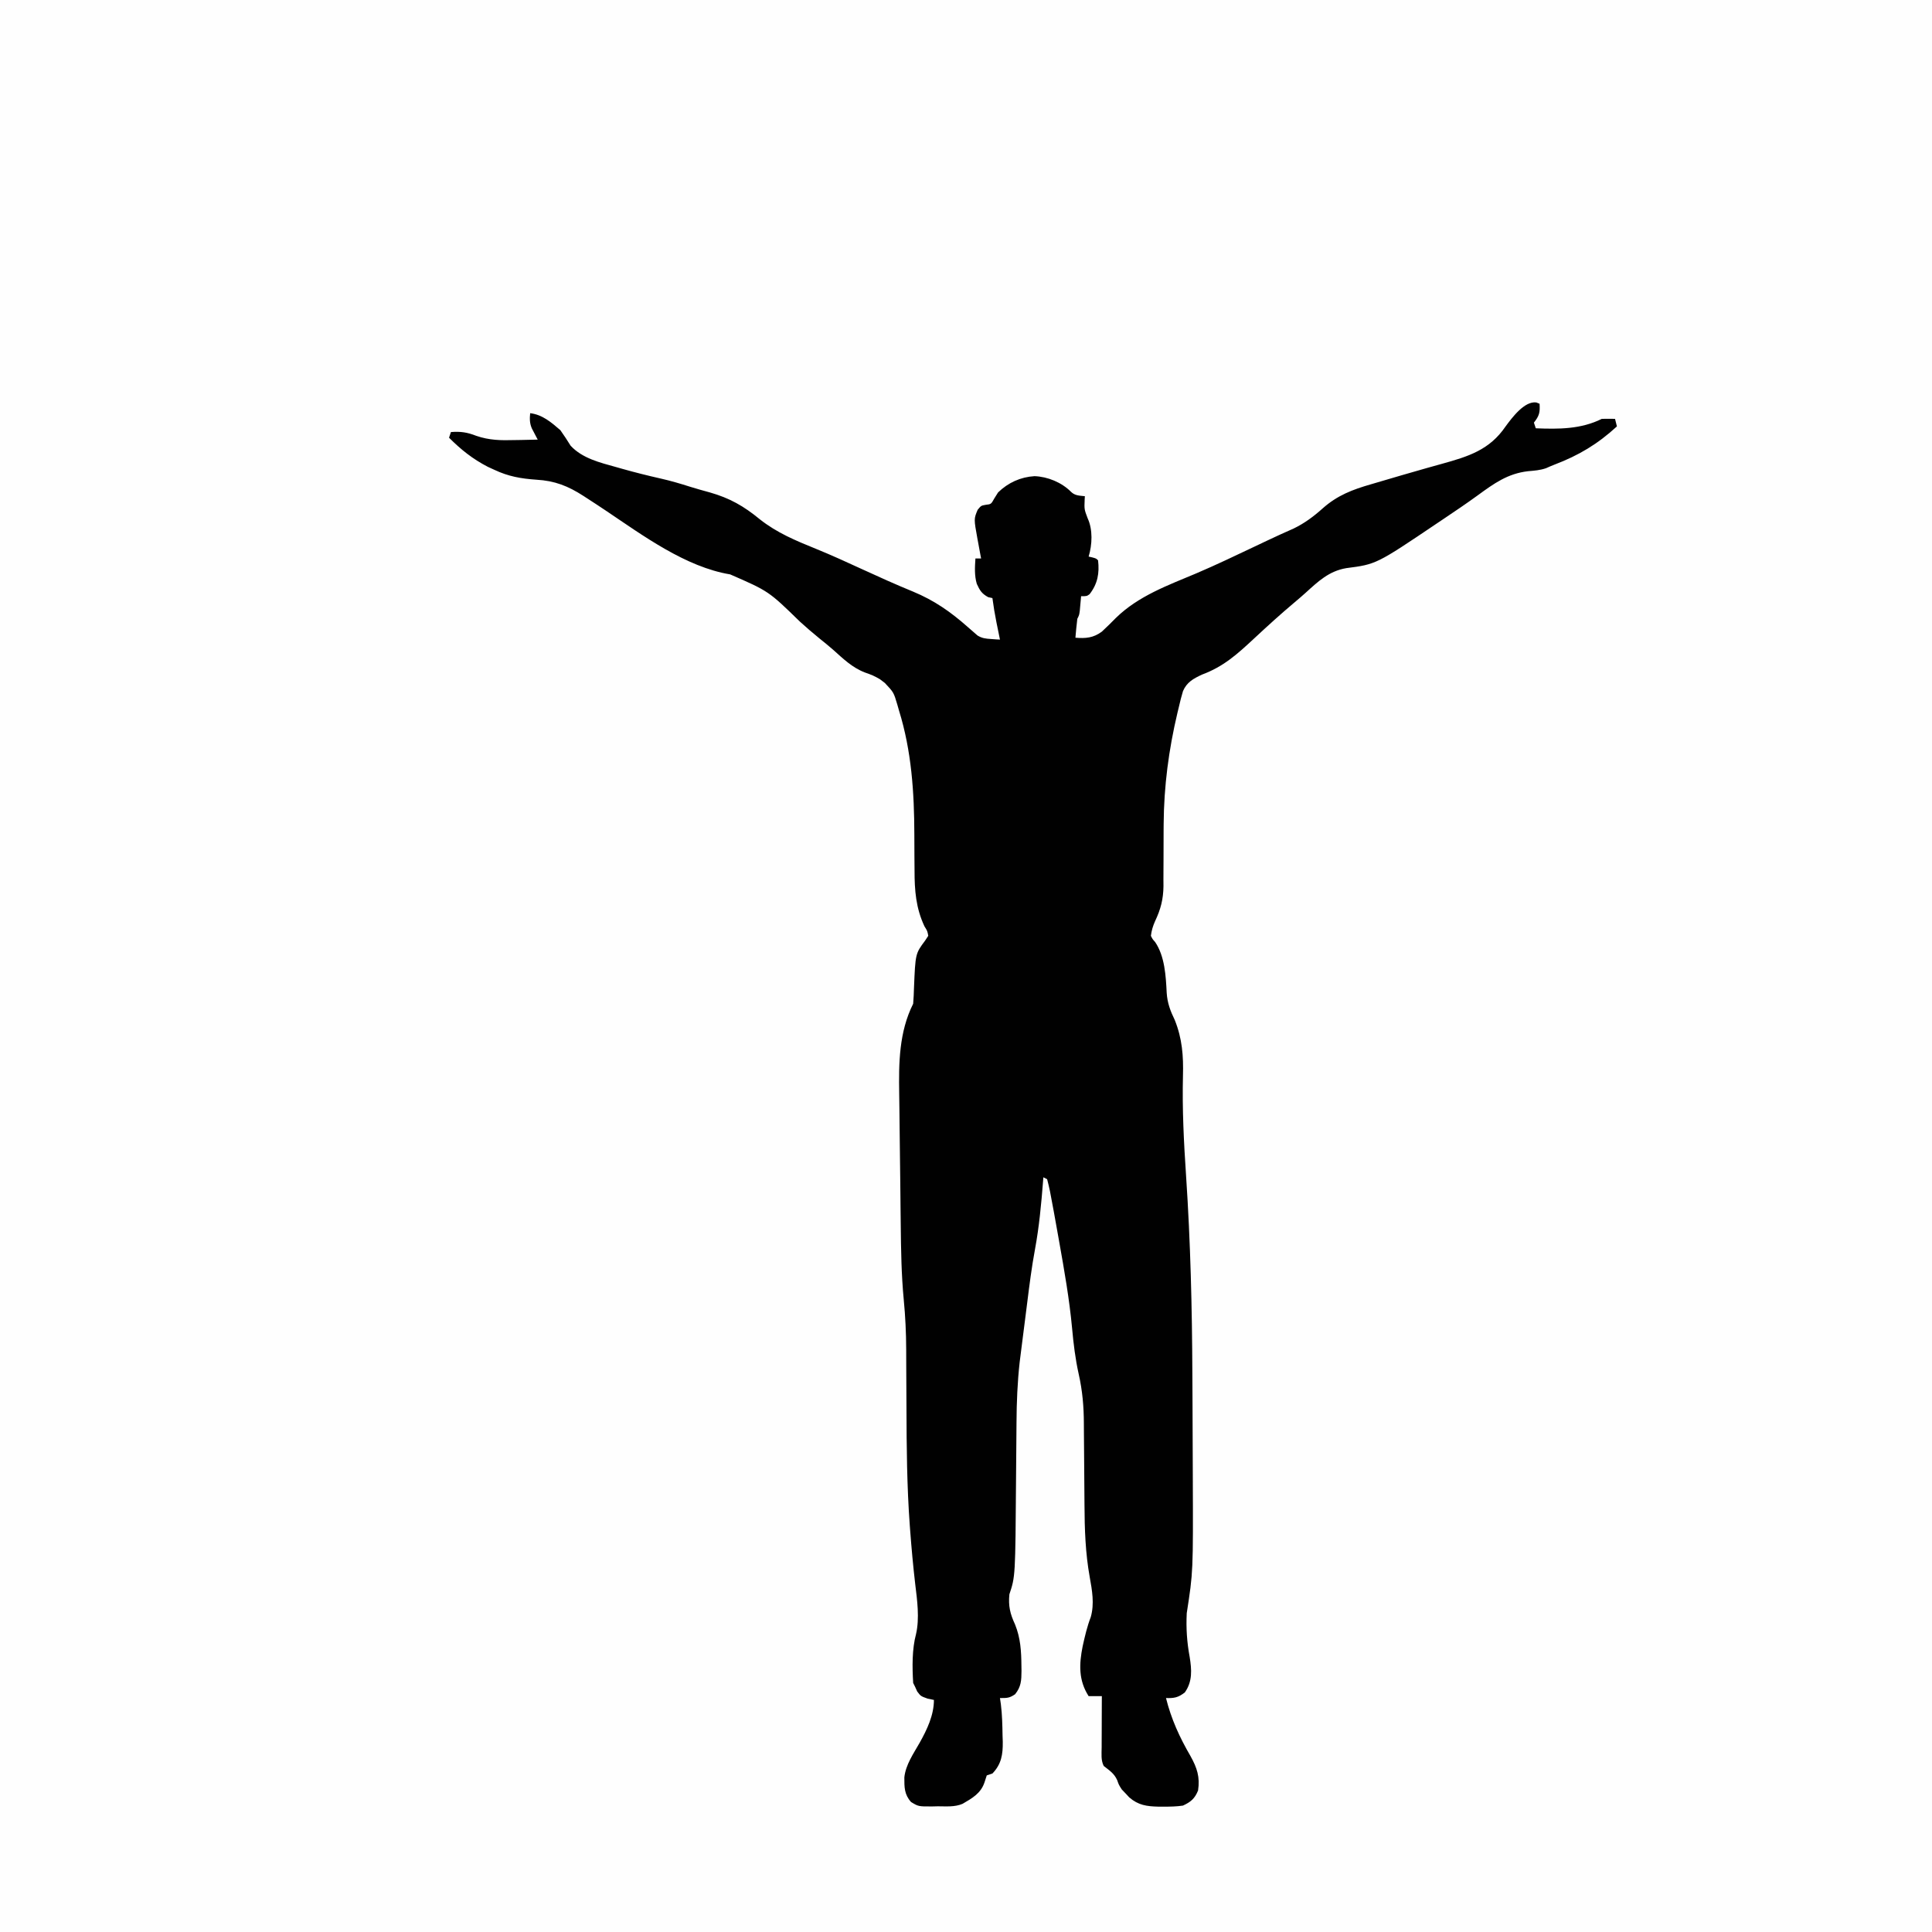
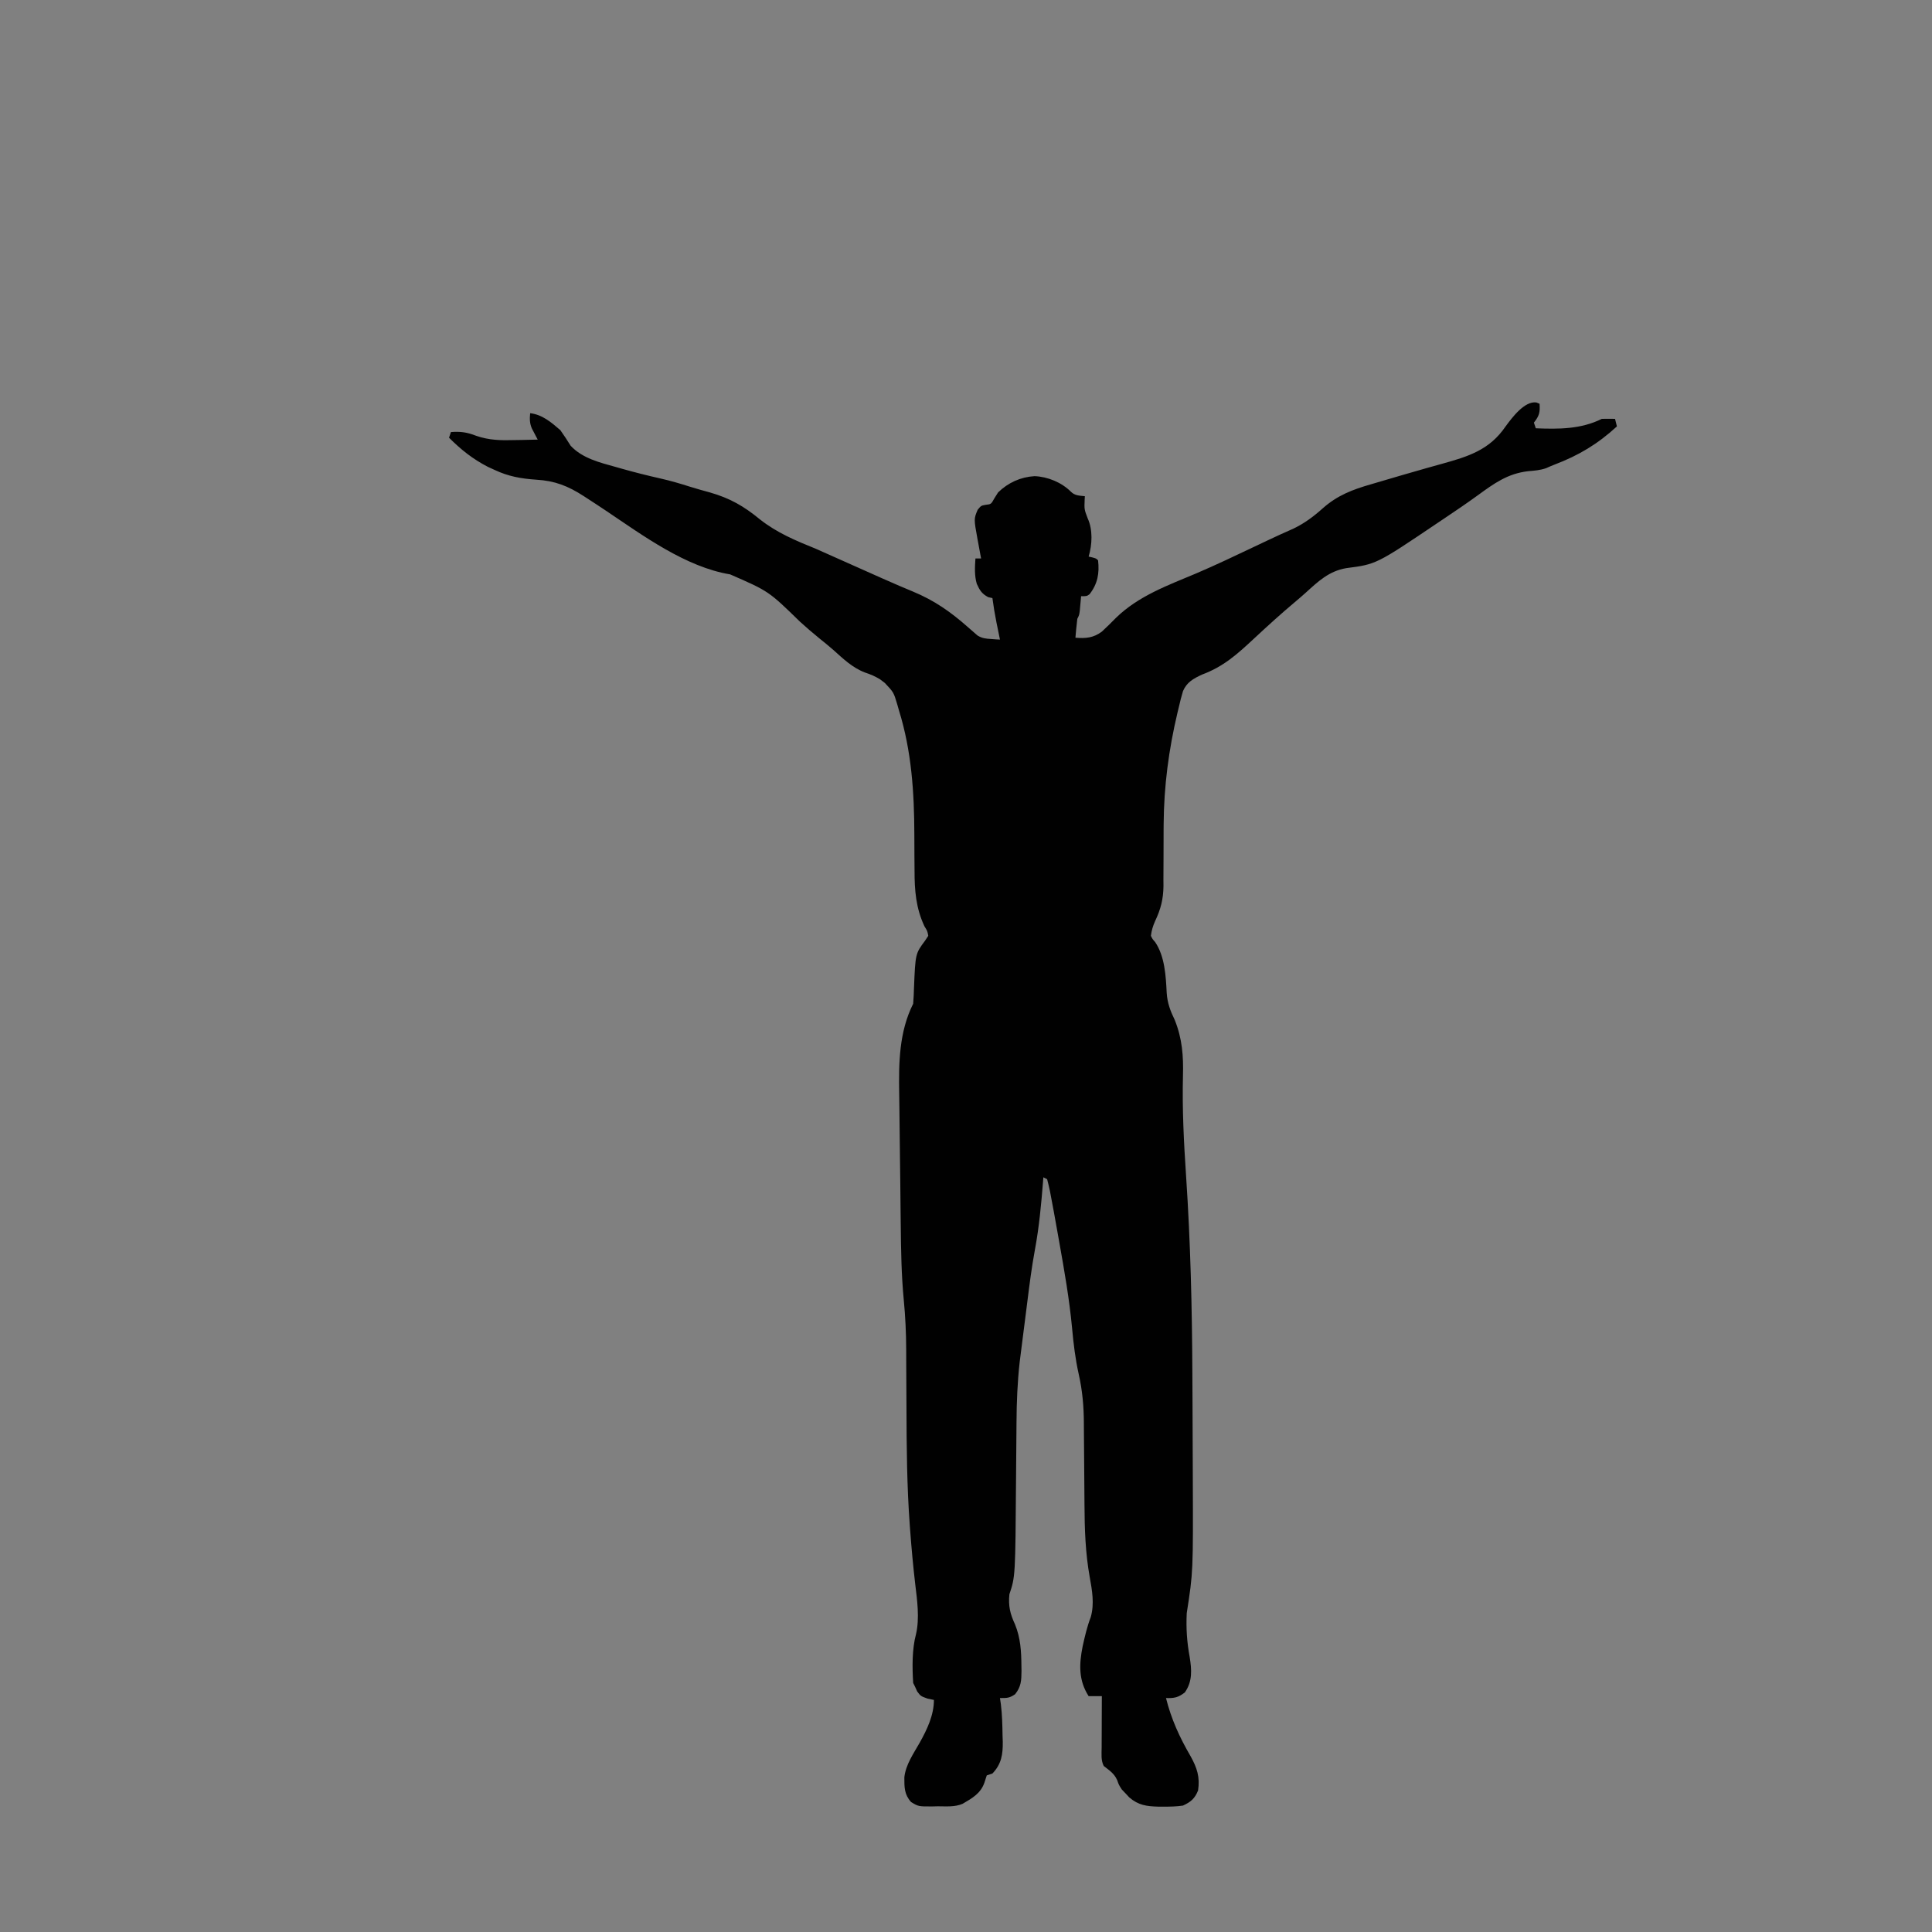
<svg xmlns="http://www.w3.org/2000/svg" version="1.1" width="1024" height="1024">
  <rect width="100%" height="100%" fill="#808080" stroke="none" />
-   <path d="M0 0 C337.92 0 675.84 0 1024 0 C1024 337.92 1024 675.84 1024 1024 C686.08 1024 348.16 1024 0 1024 C0 686.08 0 348.16 0 0 Z " fill="#FEFEFE" transform="translate(0,0)" />
-   <path d="M0 0 C0.853 0.342 0.853 0.342 1.723 0.691 C2.037 5.3 1.552 7.125 -1.277 10.691 C-0.947 11.681 -0.617 12.671 -0.277 13.691 C11.743 14.187 23.671 14.217 34.723 8.691 C37.056 8.651 39.39 8.648 41.723 8.691 C42.053 10.011 42.383 11.331 42.723 12.691 C32.506 22.081 22.446 28.079 9.54 32.986 C8.061 33.56 6.604 34.194 5.156 34.844 C1.979 35.95 -1.055 36.148 -4.402 36.441 C-15.149 37.683 -22.39 42.918 -30.961 49.169 C-36.877 53.468 -42.927 57.562 -49.003 61.628 C-50.164 62.406 -51.323 63.184 -52.481 63.965 C-84.817 85.762 -84.817 85.762 -100.715 87.816 C-109.914 89.382 -115.586 94.818 -122.343 100.948 C-124.179 102.603 -126.047 104.206 -127.941 105.793 C-135.432 112.073 -142.632 118.643 -149.784 125.303 C-158.631 133.53 -165.895 140.084 -177.312 144.285 C-181.851 146.438 -185.243 148.295 -187.263 152.977 C-188.121 155.78 -188.817 158.582 -189.465 161.441 C-189.713 162.469 -189.962 163.497 -190.218 164.556 C-194.826 184.001 -197.378 203.384 -197.516 223.375 C-197.529 225.172 -197.529 225.172 -197.543 227.006 C-197.572 231.972 -197.592 236.938 -197.583 241.904 C-197.58 245.582 -197.608 249.259 -197.641 252.938 C-197.63 254.041 -197.62 255.144 -197.61 256.281 C-197.698 263.342 -199.076 268.641 -202.108 275.027 C-203.248 277.624 -203.921 279.882 -204.277 282.691 C-203.422 284.437 -203.422 284.437 -202.027 286.004 C-196.897 293.543 -196.348 304.036 -195.902 312.941 C-195.554 318.315 -193.969 322.493 -191.629 327.316 C-187.677 337.184 -186.992 346.325 -187.28 356.851 C-187.724 374.649 -186.812 392.313 -185.623 410.064 C-183.288 444.976 -182.449 479.784 -182.299 514.768 C-182.281 519.078 -182.257 523.387 -182.231 527.697 C-182.166 538.927 -182.124 550.157 -182.097 561.388 C-182.09 564.078 -182.079 566.768 -182.068 569.458 C-181.874 619.76 -181.874 619.76 -185.277 641.691 C-185.678 649.628 -185.18 657.071 -183.734 664.871 C-182.639 671.631 -182.166 677.879 -186.277 683.691 C-189.752 686.435 -191.947 686.822 -196.277 686.691 C-193.489 697.86 -189.083 707.483 -183.292 717.444 C-179.828 723.645 -178.196 728.559 -179.277 735.691 C-181.015 739.989 -183.114 741.757 -187.277 743.691 C-190.698 744.207 -194.072 744.263 -197.527 744.254 C-198.471 744.252 -199.414 744.251 -200.386 744.249 C-206.511 744.09 -210.983 743.488 -215.754 739.34 C-216.257 738.796 -216.759 738.252 -217.277 737.691 C-218.082 736.846 -218.886 736 -219.715 735.129 C-221.277 732.691 -221.277 732.691 -222.152 730.191 C-223.762 726.614 -226.205 725.11 -229.277 722.691 C-230.837 719.572 -230.398 716.262 -230.375 712.84 C-230.374 712.066 -230.372 711.292 -230.371 710.494 C-230.365 708.018 -230.353 705.542 -230.34 703.066 C-230.335 701.389 -230.33 699.712 -230.326 698.035 C-230.315 693.921 -230.298 689.806 -230.277 685.691 C-232.587 685.691 -234.897 685.691 -237.277 685.691 C-242.655 677.288 -242.376 668.817 -240.441 659.219 C-239.281 653.984 -238.077 648.764 -236.145 643.754 C-234.146 636.694 -235.434 629.599 -236.715 622.504 C-238.992 609.857 -239.415 597.159 -239.477 584.336 C-239.489 582.033 -239.508 579.73 -239.53 577.427 C-239.59 570.89 -239.645 564.353 -239.679 557.816 C-239.7 553.786 -239.735 549.756 -239.779 545.727 C-239.793 544.212 -239.802 542.698 -239.806 541.184 C-239.827 532.183 -240.554 523.836 -242.528 515.043 C-244.334 506.962 -245.319 498.774 -246.063 490.537 C-247.49 475.242 -250.15 460.182 -252.84 445.066 C-253.041 443.932 -253.243 442.797 -253.451 441.628 C-254.036 438.344 -254.626 435.06 -255.219 431.777 C-255.484 430.302 -255.484 430.302 -255.755 428.797 C-256.249 426.092 -256.757 423.391 -257.277 420.691 C-257.443 419.816 -257.609 418.94 -257.78 418.038 C-258.211 415.908 -258.735 413.797 -259.277 411.691 C-259.937 411.361 -260.597 411.031 -261.277 410.691 C-261.326 411.349 -261.375 412.006 -261.426 412.684 C-262.379 424.809 -263.493 436.914 -265.715 448.879 C-267.457 458.289 -268.663 467.75 -269.846 477.245 C-270.242 480.409 -270.644 483.572 -271.049 486.735 C-271.413 489.579 -271.774 492.424 -272.135 495.269 C-272.31 496.654 -272.487 498.039 -272.664 499.424 C-272.915 501.392 -273.163 503.36 -273.41 505.328 C-273.553 506.46 -273.697 507.591 -273.844 508.757 C-275.011 519.355 -275.441 529.821 -275.507 540.474 C-275.524 543.094 -275.547 545.713 -275.572 548.333 C-275.642 555.774 -275.702 563.215 -275.754 570.657 C-276.123 622.227 -276.123 622.227 -279.277 631.691 C-279.9 637.868 -278.91 642.035 -276.277 647.691 C-273.368 654.873 -272.967 661.91 -272.902 669.566 C-272.889 670.482 -272.875 671.398 -272.861 672.342 C-272.894 677.254 -273.033 680.733 -276.277 684.691 C-279.284 686.728 -280.468 686.691 -284.277 686.691 C-284.12 687.764 -283.963 688.836 -283.801 689.941 C-283.111 695.518 -282.979 701.078 -282.902 706.691 C-282.865 707.733 -282.828 708.775 -282.789 709.848 C-282.713 716.546 -283.477 721.709 -288.277 726.691 C-289.267 727.021 -290.257 727.351 -291.277 727.691 C-291.669 728.908 -292.061 730.125 -292.465 731.379 C-294.443 737.24 -298.953 739.755 -304.09 742.747 C-308.238 744.538 -312.762 744.061 -317.215 744.066 C-318.204 744.091 -319.194 744.115 -320.213 744.141 C-327.489 744.17 -327.489 744.17 -331.406 741.793 C-334.993 737.764 -334.969 733.992 -334.957 728.723 C-334.223 721.97 -330.112 716.175 -326.836 710.379 C-322.936 703.434 -319.277 695.75 -319.277 687.691 C-320.37 687.465 -321.464 687.238 -322.59 687.004 C-326.277 685.691 -326.277 685.691 -328.152 683.191 C-328.524 682.366 -328.895 681.541 -329.277 680.691 C-329.607 680.031 -329.937 679.371 -330.277 678.691 C-330.789 670.433 -330.923 660.769 -328.754 652.758 C-326.835 644.437 -328.154 634.724 -329.19 626.31 C-330.29 616.86 -331.153 607.404 -331.867 597.918 C-331.932 597.051 -331.998 596.185 -332.065 595.292 C-333.59 574.524 -333.763 553.774 -333.83 532.96 C-333.856 525.214 -333.896 517.467 -333.952 509.721 C-333.968 507.086 -333.972 504.451 -333.975 501.815 C-334.014 493.043 -334.414 484.407 -335.26 475.675 C-336.536 462.353 -336.724 449.055 -336.867 435.68 C-336.899 433.048 -336.93 430.416 -336.962 427.783 C-337.017 423.001 -337.067 418.219 -337.111 413.437 C-337.175 406.474 -337.262 399.512 -337.369 392.55 C-337.461 386.436 -337.524 380.322 -337.577 374.207 C-337.604 371.642 -337.638 369.077 -337.682 366.512 C-337.952 350.088 -337.787 333.696 -330.277 318.691 C-330.052 315.84 -329.912 313.046 -329.84 310.191 C-329.093 292.132 -329.093 292.132 -323.965 285.254 C-323.408 284.408 -322.851 283.563 -322.277 282.691 C-322.746 280.14 -322.746 280.14 -324.277 277.691 C-328.853 267.968 -329.56 258.604 -329.551 247.941 C-329.571 245.449 -329.592 242.957 -329.613 240.465 C-329.636 236.604 -329.652 232.744 -329.658 228.884 C-329.716 206.654 -331.143 184.673 -337.777 163.316 C-338.06 162.323 -338.342 161.329 -338.633 160.305 C-340.595 153.658 -340.595 153.658 -345.277 148.691 C-346.144 148.031 -347.01 147.371 -347.902 146.691 C-350.687 145.041 -352.831 144.138 -355.84 143.129 C-362.533 140.576 -367.431 135.794 -372.686 131.093 C-375.052 129.009 -377.507 127.041 -379.965 125.066 C-383.493 122.197 -386.915 119.252 -390.277 116.191 C-406.854 100.03 -406.854 100.03 -427.277 91.129 C-450.834 87.24 -473.407 70.613 -492.853 57.542 C-496.305 55.223 -499.783 52.946 -503.277 50.691 C-503.86 50.311 -504.443 49.931 -505.043 49.539 C-513.192 44.287 -520.196 41.495 -530.027 40.941 C-538.196 40.367 -544.843 39.206 -552.277 35.691 C-553.977 34.914 -553.977 34.914 -555.711 34.121 C-563.783 29.943 -569.878 25.065 -576.277 18.691 C-575.782 17.206 -575.782 17.206 -575.277 15.691 C-570.142 15.296 -566.645 15.809 -561.84 17.691 C-554.974 20.058 -548.727 20.153 -541.527 19.941 C-539.748 19.914 -539.748 19.914 -537.934 19.887 C-535.047 19.84 -532.163 19.775 -529.277 19.691 C-529.563 19.155 -529.849 18.618 -530.144 18.064 C-530.697 16.998 -530.697 16.998 -531.262 15.91 C-531.63 15.208 -531.998 14.506 -532.378 13.783 C-533.569 11.014 -533.575 8.664 -533.277 5.691 C-526.82 6.451 -522.065 10.544 -517.277 14.691 C-515.344 17.377 -513.586 20.134 -511.828 22.938 C-505.619 29.641 -496.274 31.876 -487.715 34.254 C-486.667 34.553 -485.619 34.852 -484.54 35.159 C-477.741 37.075 -470.914 38.793 -464.024 40.344 C-458.747 41.541 -453.619 43.041 -448.469 44.691 C-445.009 45.776 -441.525 46.734 -438.027 47.691 C-427.447 50.718 -420.028 54.956 -411.578 61.914 C-402.44 69.144 -392.431 73.273 -381.691 77.629 C-373.465 80.977 -365.407 84.669 -357.34 88.379 C-348.396 92.486 -339.45 96.525 -330.34 100.254 C-319.096 104.921 -310.471 110.946 -301.379 118.984 C-300.346 119.887 -299.312 120.79 -298.277 121.691 C-297.589 122.292 -296.901 122.893 -296.191 123.512 C-293.759 125.011 -291.864 125.192 -289.027 125.379 C-288.135 125.445 -287.243 125.51 -286.324 125.578 C-285.649 125.616 -284.973 125.653 -284.277 125.691 C-284.482 124.69 -284.687 123.688 -284.898 122.656 C-285.171 121.314 -285.443 119.971 -285.715 118.629 C-285.85 117.972 -285.984 117.315 -286.123 116.639 C-286.992 112.336 -287.695 108.042 -288.277 103.691 C-289.02 103.526 -289.762 103.361 -290.527 103.191 C-293.954 101.322 -294.963 99.621 -296.562 96.133 C-297.859 91.704 -297.579 87.257 -297.277 82.691 C-296.287 82.691 -295.297 82.691 -294.277 82.691 C-294.494 81.534 -294.71 80.376 -294.934 79.184 C-295.215 77.645 -295.496 76.106 -295.777 74.566 C-295.92 73.806 -296.064 73.045 -296.211 72.262 C-298.124 61.696 -298.124 61.696 -296.09 56.879 C-294.277 54.691 -294.277 54.691 -291.84 54.254 C-288.969 53.924 -288.969 53.924 -287.277 50.879 C-286.617 49.827 -285.957 48.775 -285.277 47.691 C-279.949 42.516 -273.375 39.516 -265.965 39.066 C-259.032 39.311 -251.563 42.383 -246.633 47.348 C-244.519 49.443 -242.144 49.373 -239.277 49.691 C-239.33 50.562 -239.33 50.562 -239.383 51.449 C-239.6 56.652 -239.6 56.652 -237.777 61.441 C-235.006 67.445 -235.366 75.37 -237.277 81.691 C-236.638 81.836 -235.999 81.98 -235.34 82.129 C-233.277 82.691 -233.277 82.691 -232.277 83.691 C-231.512 90.553 -232.481 96.08 -236.777 101.629 C-238.277 102.691 -238.277 102.691 -241.277 102.691 C-241.338 103.39 -241.399 104.089 -241.461 104.809 C-241.545 105.719 -241.629 106.629 -241.715 107.566 C-241.796 108.471 -241.877 109.376 -241.961 110.309 C-242.277 112.691 -242.277 112.691 -243.277 114.691 C-243.504 116.395 -243.686 118.105 -243.84 119.816 C-243.924 120.726 -244.007 121.637 -244.094 122.574 C-244.154 123.273 -244.215 123.972 -244.277 124.691 C-238.844 125.151 -234.769 124.792 -230.297 121.492 C-227.71 119.125 -225.247 116.629 -222.771 114.146 C-210.827 102.518 -195.361 96.969 -180.294 90.618 C-169.82 86.153 -159.554 81.241 -149.268 76.363 C-148.565 76.03 -147.862 75.697 -147.137 75.353 C-145.759 74.699 -144.381 74.045 -143.003 73.39 C-138.221 71.122 -133.41 68.928 -128.566 66.793 C-122.848 64.04 -117.922 60.35 -113.215 56.129 C-105.384 49.184 -97.411 46.183 -87.462 43.321 C-85.289 42.695 -83.121 42.053 -80.953 41.406 C-74.407 39.458 -67.846 37.563 -61.277 35.691 C-60.155 35.369 -59.032 35.047 -57.875 34.715 C-55.282 33.977 -52.686 33.255 -50.086 32.543 C-36.08 28.657 -24.782 25.213 -16.277 12.691 C-12.878 8.086 -6.279 -0.851 0 0 Z " fill="#010101" transform="translate(814.277,213.309)" />
+   <path d="M0 0 C0.853 0.342 0.853 0.342 1.723 0.691 C2.037 5.3 1.552 7.125 -1.277 10.691 C-0.947 11.681 -0.617 12.671 -0.277 13.691 C11.743 14.187 23.671 14.217 34.723 8.691 C37.056 8.651 39.39 8.648 41.723 8.691 C42.053 10.011 42.383 11.331 42.723 12.691 C32.506 22.081 22.446 28.079 9.54 32.986 C8.061 33.56 6.604 34.194 5.156 34.844 C1.979 35.95 -1.055 36.148 -4.402 36.441 C-15.149 37.683 -22.39 42.918 -30.961 49.169 C-36.877 53.468 -42.927 57.562 -49.003 61.628 C-50.164 62.406 -51.323 63.184 -52.481 63.965 C-84.817 85.762 -84.817 85.762 -100.715 87.816 C-109.914 89.382 -115.586 94.818 -122.343 100.948 C-124.179 102.603 -126.047 104.206 -127.941 105.793 C-135.432 112.073 -142.632 118.643 -149.784 125.303 C-158.631 133.53 -165.895 140.084 -177.312 144.285 C-181.851 146.438 -185.243 148.295 -187.263 152.977 C-188.121 155.78 -188.817 158.582 -189.465 161.441 C-189.713 162.469 -189.962 163.497 -190.218 164.556 C-194.826 184.001 -197.378 203.384 -197.516 223.375 C-197.529 225.172 -197.529 225.172 -197.543 227.006 C-197.572 231.972 -197.592 236.938 -197.583 241.904 C-197.58 245.582 -197.608 249.259 -197.641 252.938 C-197.63 254.041 -197.62 255.144 -197.61 256.281 C-197.698 263.342 -199.076 268.641 -202.108 275.027 C-203.248 277.624 -203.921 279.882 -204.277 282.691 C-203.422 284.437 -203.422 284.437 -202.027 286.004 C-196.897 293.543 -196.348 304.036 -195.902 312.941 C-195.554 318.315 -193.969 322.493 -191.629 327.316 C-187.677 337.184 -186.992 346.325 -187.28 356.851 C-187.724 374.649 -186.812 392.313 -185.623 410.064 C-183.288 444.976 -182.449 479.784 -182.299 514.768 C-182.281 519.078 -182.257 523.387 -182.231 527.697 C-182.166 538.927 -182.124 550.157 -182.097 561.388 C-182.09 564.078 -182.079 566.768 -182.068 569.458 C-181.874 619.76 -181.874 619.76 -185.277 641.691 C-185.678 649.628 -185.18 657.071 -183.734 664.871 C-182.639 671.631 -182.166 677.879 -186.277 683.691 C-189.752 686.435 -191.947 686.822 -196.277 686.691 C-193.489 697.86 -189.083 707.483 -183.292 717.444 C-179.828 723.645 -178.196 728.559 -179.277 735.691 C-181.015 739.989 -183.114 741.757 -187.277 743.691 C-190.698 744.207 -194.072 744.263 -197.527 744.254 C-198.471 744.252 -199.414 744.251 -200.386 744.249 C-206.511 744.09 -210.983 743.488 -215.754 739.34 C-216.257 738.796 -216.759 738.252 -217.277 737.691 C-218.082 736.846 -218.886 736 -219.715 735.129 C-221.277 732.691 -221.277 732.691 -222.152 730.191 C-223.762 726.614 -226.205 725.11 -229.277 722.691 C-230.837 719.572 -230.398 716.262 -230.375 712.84 C-230.374 712.066 -230.372 711.292 -230.371 710.494 C-230.365 708.018 -230.353 705.542 -230.34 703.066 C-230.335 701.389 -230.33 699.712 -230.326 698.035 C-230.315 693.921 -230.298 689.806 -230.277 685.691 C-232.587 685.691 -234.897 685.691 -237.277 685.691 C-242.655 677.288 -242.376 668.817 -240.441 659.219 C-239.281 653.984 -238.077 648.764 -236.145 643.754 C-234.146 636.694 -235.434 629.599 -236.715 622.504 C-238.992 609.857 -239.415 597.159 -239.477 584.336 C-239.489 582.033 -239.508 579.73 -239.53 577.427 C-239.59 570.89 -239.645 564.353 -239.679 557.816 C-239.7 553.786 -239.735 549.756 -239.779 545.727 C-239.793 544.212 -239.802 542.698 -239.806 541.184 C-239.827 532.183 -240.554 523.836 -242.528 515.043 C-244.334 506.962 -245.319 498.774 -246.063 490.537 C-247.49 475.242 -250.15 460.182 -252.84 445.066 C-253.041 443.932 -253.243 442.797 -253.451 441.628 C-254.036 438.344 -254.626 435.06 -255.219 431.777 C-255.484 430.302 -255.484 430.302 -255.755 428.797 C-256.249 426.092 -256.757 423.391 -257.277 420.691 C-257.443 419.816 -257.609 418.94 -257.78 418.038 C-258.211 415.908 -258.735 413.797 -259.277 411.691 C-259.937 411.361 -260.597 411.031 -261.277 410.691 C-261.326 411.349 -261.375 412.006 -261.426 412.684 C-262.379 424.809 -263.493 436.914 -265.715 448.879 C-267.457 458.289 -268.663 467.75 -269.846 477.245 C-270.242 480.409 -270.644 483.572 -271.049 486.735 C-271.413 489.579 -271.774 492.424 -272.135 495.269 C-272.31 496.654 -272.487 498.039 -272.664 499.424 C-272.915 501.392 -273.163 503.36 -273.41 505.328 C-273.553 506.46 -273.697 507.591 -273.844 508.757 C-275.011 519.355 -275.441 529.821 -275.507 540.474 C-275.524 543.094 -275.547 545.713 -275.572 548.333 C-275.642 555.774 -275.702 563.215 -275.754 570.657 C-276.123 622.227 -276.123 622.227 -279.277 631.691 C-279.9 637.868 -278.91 642.035 -276.277 647.691 C-273.368 654.873 -272.967 661.91 -272.902 669.566 C-272.889 670.482 -272.875 671.398 -272.861 672.342 C-272.894 677.254 -273.033 680.733 -276.277 684.691 C-279.284 686.728 -280.468 686.691 -284.277 686.691 C-284.12 687.764 -283.963 688.836 -283.801 689.941 C-283.111 695.518 -282.979 701.078 -282.902 706.691 C-282.865 707.733 -282.828 708.775 -282.789 709.848 C-282.713 716.546 -283.477 721.709 -288.277 726.691 C-289.267 727.021 -290.257 727.351 -291.277 727.691 C-291.669 728.908 -292.061 730.125 -292.465 731.379 C-294.443 737.24 -298.953 739.755 -304.09 742.747 C-308.238 744.538 -312.762 744.061 -317.215 744.066 C-318.204 744.091 -319.194 744.115 -320.213 744.141 C-327.489 744.17 -327.489 744.17 -331.406 741.793 C-334.993 737.764 -334.969 733.992 -334.957 728.723 C-334.223 721.97 -330.112 716.175 -326.836 710.379 C-322.936 703.434 -319.277 695.75 -319.277 687.691 C-320.37 687.465 -321.464 687.238 -322.59 687.004 C-326.277 685.691 -326.277 685.691 -328.152 683.191 C-328.524 682.366 -328.895 681.541 -329.277 680.691 C-329.607 680.031 -329.937 679.371 -330.277 678.691 C-330.789 670.433 -330.923 660.769 -328.754 652.758 C-326.835 644.437 -328.154 634.724 -329.19 626.31 C-330.29 616.86 -331.153 607.404 -331.867 597.918 C-331.932 597.051 -331.998 596.185 -332.065 595.292 C-333.59 574.524 -333.763 553.774 -333.83 532.96 C-333.856 525.214 -333.896 517.467 -333.952 509.721 C-333.968 507.086 -333.972 504.451 -333.975 501.815 C-334.014 493.043 -334.414 484.407 -335.26 475.675 C-336.536 462.353 -336.724 449.055 -336.867 435.68 C-336.899 433.048 -336.93 430.416 -336.962 427.783 C-337.017 423.001 -337.067 418.219 -337.111 413.437 C-337.175 406.474 -337.262 399.512 -337.369 392.55 C-337.461 386.436 -337.524 380.322 -337.577 374.207 C-337.604 371.642 -337.638 369.077 -337.682 366.512 C-337.952 350.088 -337.787 333.696 -330.277 318.691 C-330.052 315.84 -329.912 313.046 -329.84 310.191 C-329.093 292.132 -329.093 292.132 -323.965 285.254 C-323.408 284.408 -322.851 283.563 -322.277 282.691 C-322.746 280.14 -322.746 280.14 -324.277 277.691 C-328.853 267.968 -329.56 258.604 -329.551 247.941 C-329.571 245.449 -329.592 242.957 -329.613 240.465 C-329.636 236.604 -329.652 232.744 -329.658 228.884 C-329.716 206.654 -331.143 184.673 -337.777 163.316 C-338.06 162.323 -338.342 161.329 -338.633 160.305 C-340.595 153.658 -340.595 153.658 -345.277 148.691 C-346.144 148.031 -347.01 147.371 -347.902 146.691 C-350.687 145.041 -352.831 144.138 -355.84 143.129 C-362.533 140.576 -367.431 135.794 -372.686 131.093 C-375.052 129.009 -377.507 127.041 -379.965 125.066 C-383.493 122.197 -386.915 119.252 -390.277 116.191 C-406.854 100.03 -406.854 100.03 -427.277 91.129 C-450.834 87.24 -473.407 70.613 -492.853 57.542 C-496.305 55.223 -499.783 52.946 -503.277 50.691 C-503.86 50.311 -504.443 49.931 -505.043 49.539 C-513.192 44.287 -520.196 41.495 -530.027 40.941 C-538.196 40.367 -544.843 39.206 -552.277 35.691 C-553.977 34.914 -553.977 34.914 -555.711 34.121 C-563.783 29.943 -569.878 25.065 -576.277 18.691 C-575.782 17.206 -575.782 17.206 -575.277 15.691 C-570.142 15.296 -566.645 15.809 -561.84 17.691 C-554.974 20.058 -548.727 20.153 -541.527 19.941 C-539.748 19.914 -539.748 19.914 -537.934 19.887 C-535.047 19.84 -532.163 19.775 -529.277 19.691 C-529.563 19.155 -529.849 18.618 -530.144 18.064 C-530.697 16.998 -530.697 16.998 -531.262 15.91 C-531.63 15.208 -531.998 14.506 -532.378 13.783 C-533.569 11.014 -533.575 8.664 -533.277 5.691 C-526.82 6.451 -522.065 10.544 -517.277 14.691 C-515.344 17.377 -513.586 20.134 -511.828 22.938 C-505.619 29.641 -496.274 31.876 -487.715 34.254 C-486.667 34.553 -485.619 34.852 -484.54 35.159 C-477.741 37.075 -470.914 38.793 -464.024 40.344 C-458.747 41.541 -453.619 43.041 -448.469 44.691 C-445.009 45.776 -441.525 46.734 -438.027 47.691 C-427.447 50.718 -420.028 54.956 -411.578 61.914 C-402.44 69.144 -392.431 73.273 -381.691 77.629 C-348.396 92.486 -339.45 96.525 -330.34 100.254 C-319.096 104.921 -310.471 110.946 -301.379 118.984 C-300.346 119.887 -299.312 120.79 -298.277 121.691 C-297.589 122.292 -296.901 122.893 -296.191 123.512 C-293.759 125.011 -291.864 125.192 -289.027 125.379 C-288.135 125.445 -287.243 125.51 -286.324 125.578 C-285.649 125.616 -284.973 125.653 -284.277 125.691 C-284.482 124.69 -284.687 123.688 -284.898 122.656 C-285.171 121.314 -285.443 119.971 -285.715 118.629 C-285.85 117.972 -285.984 117.315 -286.123 116.639 C-286.992 112.336 -287.695 108.042 -288.277 103.691 C-289.02 103.526 -289.762 103.361 -290.527 103.191 C-293.954 101.322 -294.963 99.621 -296.562 96.133 C-297.859 91.704 -297.579 87.257 -297.277 82.691 C-296.287 82.691 -295.297 82.691 -294.277 82.691 C-294.494 81.534 -294.71 80.376 -294.934 79.184 C-295.215 77.645 -295.496 76.106 -295.777 74.566 C-295.92 73.806 -296.064 73.045 -296.211 72.262 C-298.124 61.696 -298.124 61.696 -296.09 56.879 C-294.277 54.691 -294.277 54.691 -291.84 54.254 C-288.969 53.924 -288.969 53.924 -287.277 50.879 C-286.617 49.827 -285.957 48.775 -285.277 47.691 C-279.949 42.516 -273.375 39.516 -265.965 39.066 C-259.032 39.311 -251.563 42.383 -246.633 47.348 C-244.519 49.443 -242.144 49.373 -239.277 49.691 C-239.33 50.562 -239.33 50.562 -239.383 51.449 C-239.6 56.652 -239.6 56.652 -237.777 61.441 C-235.006 67.445 -235.366 75.37 -237.277 81.691 C-236.638 81.836 -235.999 81.98 -235.34 82.129 C-233.277 82.691 -233.277 82.691 -232.277 83.691 C-231.512 90.553 -232.481 96.08 -236.777 101.629 C-238.277 102.691 -238.277 102.691 -241.277 102.691 C-241.338 103.39 -241.399 104.089 -241.461 104.809 C-241.545 105.719 -241.629 106.629 -241.715 107.566 C-241.796 108.471 -241.877 109.376 -241.961 110.309 C-242.277 112.691 -242.277 112.691 -243.277 114.691 C-243.504 116.395 -243.686 118.105 -243.84 119.816 C-243.924 120.726 -244.007 121.637 -244.094 122.574 C-244.154 123.273 -244.215 123.972 -244.277 124.691 C-238.844 125.151 -234.769 124.792 -230.297 121.492 C-227.71 119.125 -225.247 116.629 -222.771 114.146 C-210.827 102.518 -195.361 96.969 -180.294 90.618 C-169.82 86.153 -159.554 81.241 -149.268 76.363 C-148.565 76.03 -147.862 75.697 -147.137 75.353 C-145.759 74.699 -144.381 74.045 -143.003 73.39 C-138.221 71.122 -133.41 68.928 -128.566 66.793 C-122.848 64.04 -117.922 60.35 -113.215 56.129 C-105.384 49.184 -97.411 46.183 -87.462 43.321 C-85.289 42.695 -83.121 42.053 -80.953 41.406 C-74.407 39.458 -67.846 37.563 -61.277 35.691 C-60.155 35.369 -59.032 35.047 -57.875 34.715 C-55.282 33.977 -52.686 33.255 -50.086 32.543 C-36.08 28.657 -24.782 25.213 -16.277 12.691 C-12.878 8.086 -6.279 -0.851 0 0 Z " fill="#010101" transform="translate(814.277,213.309)" />
</svg>